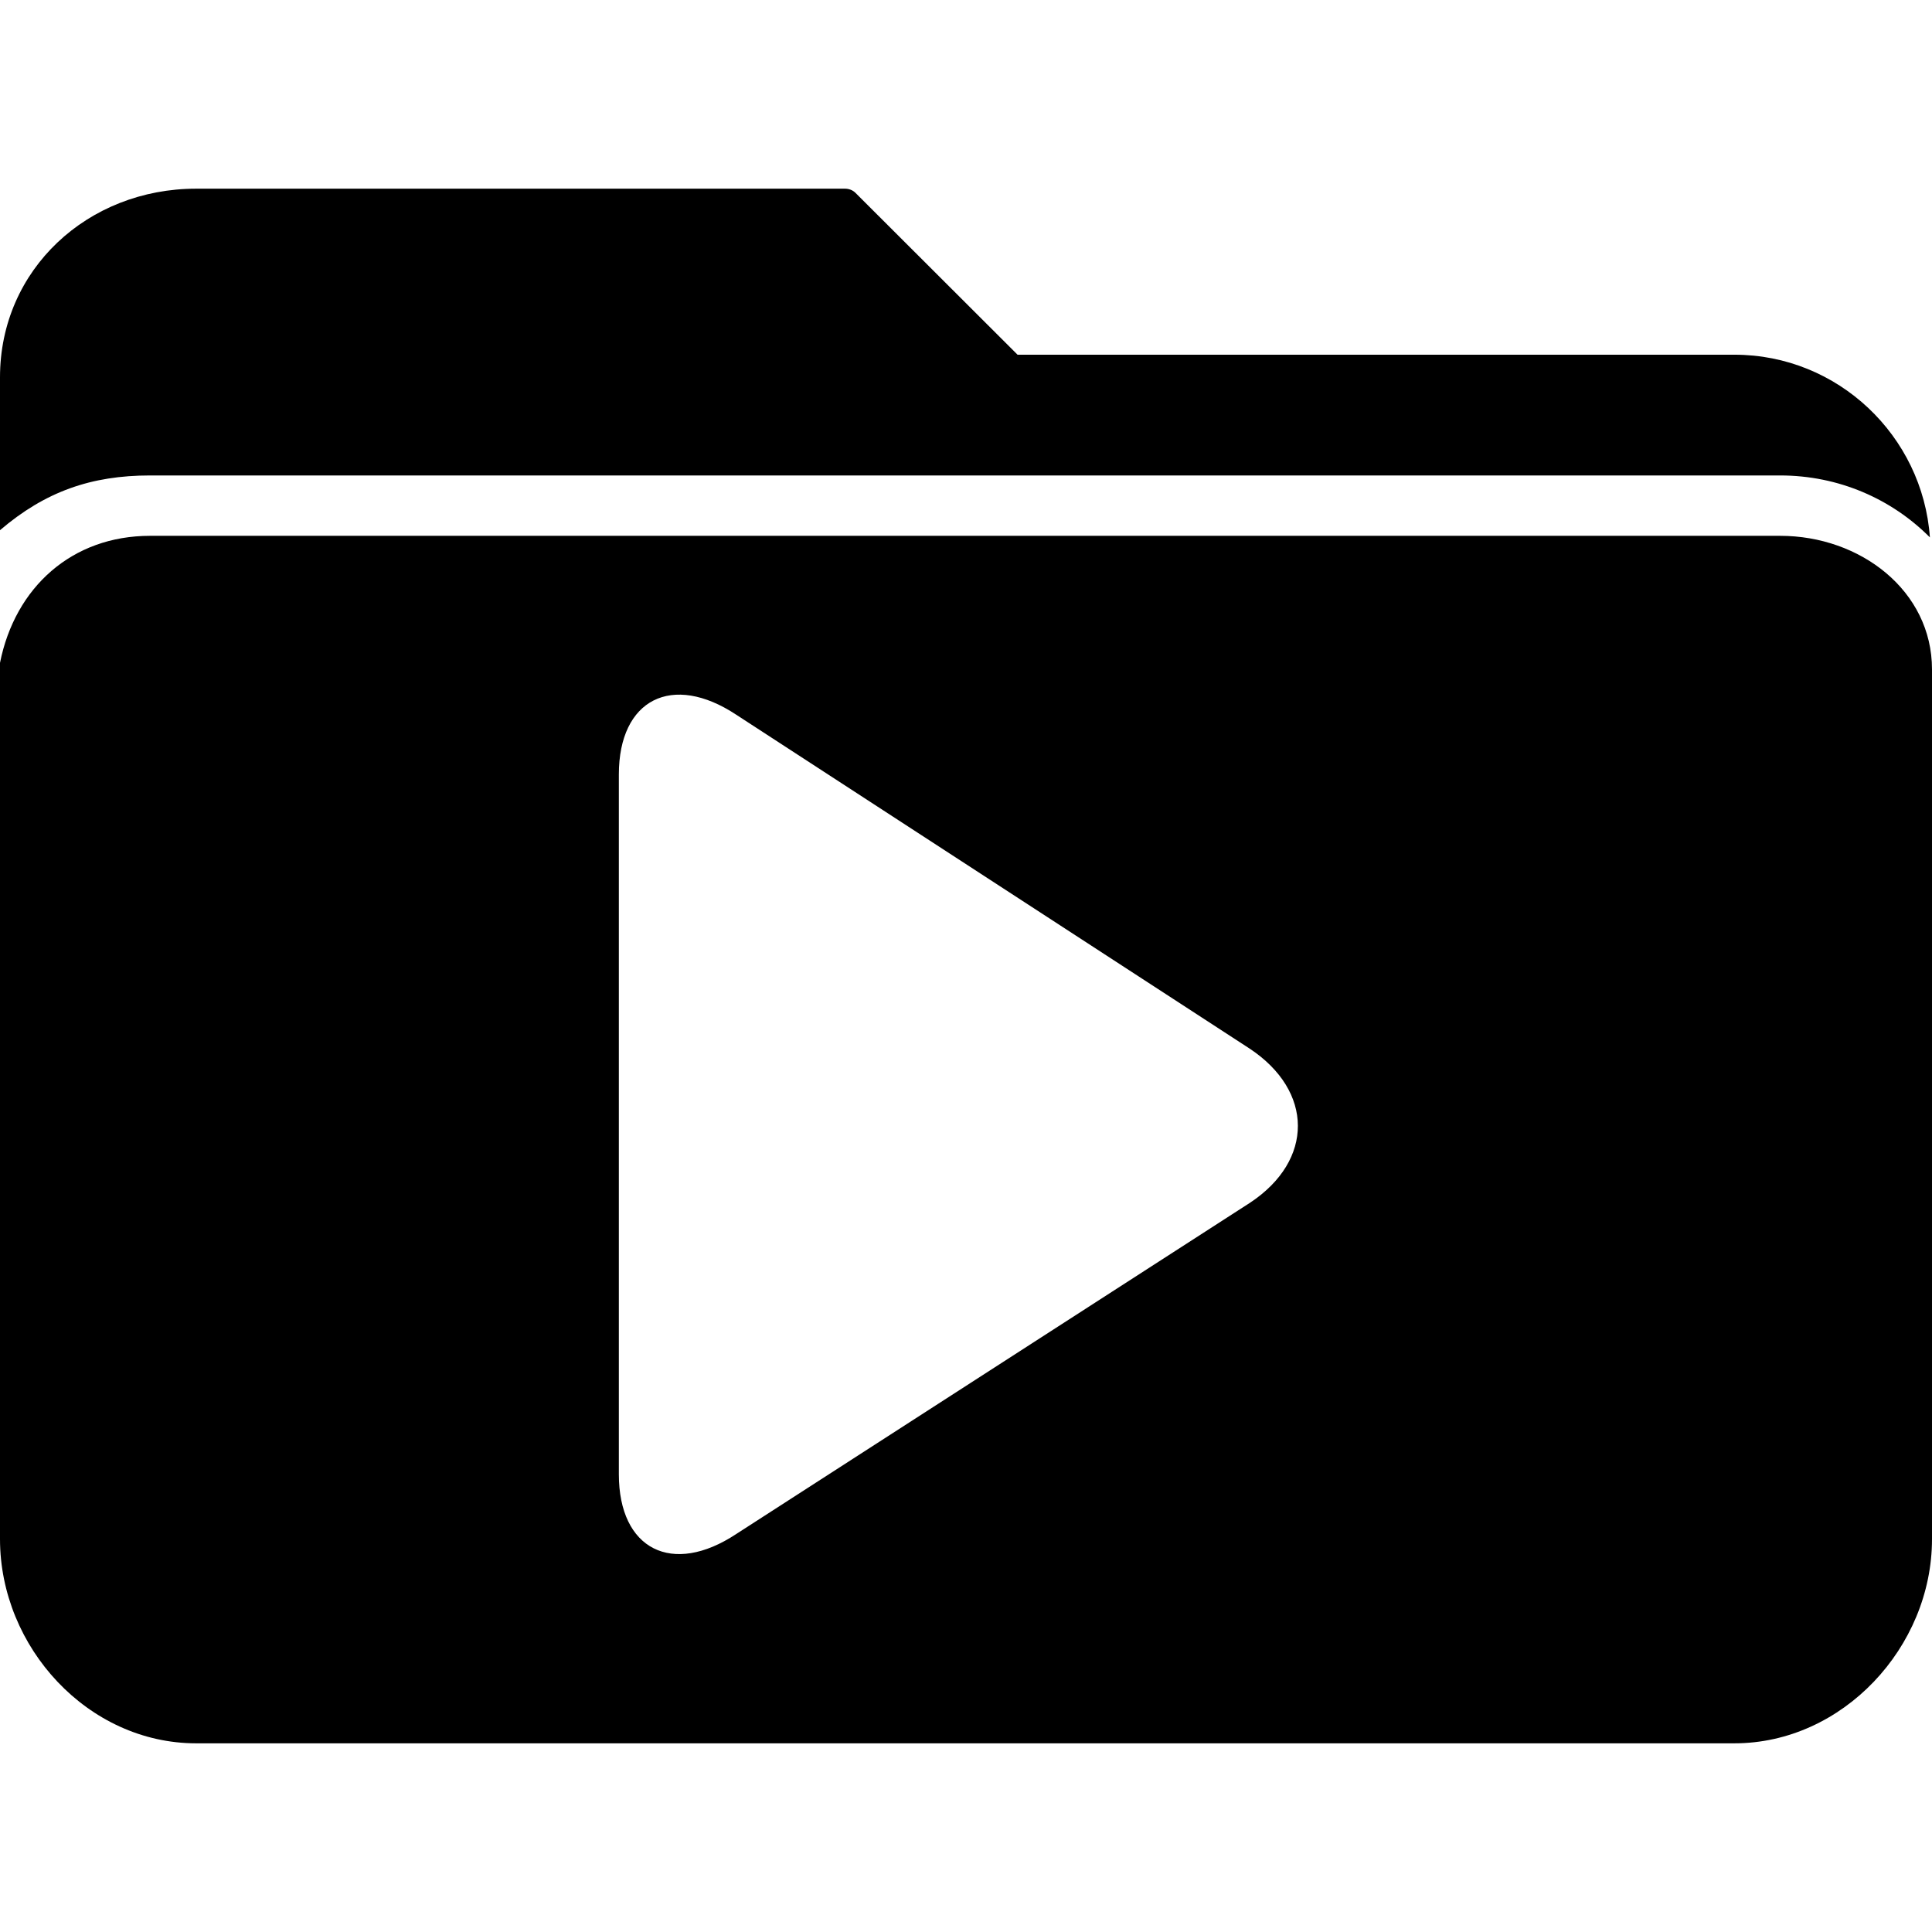
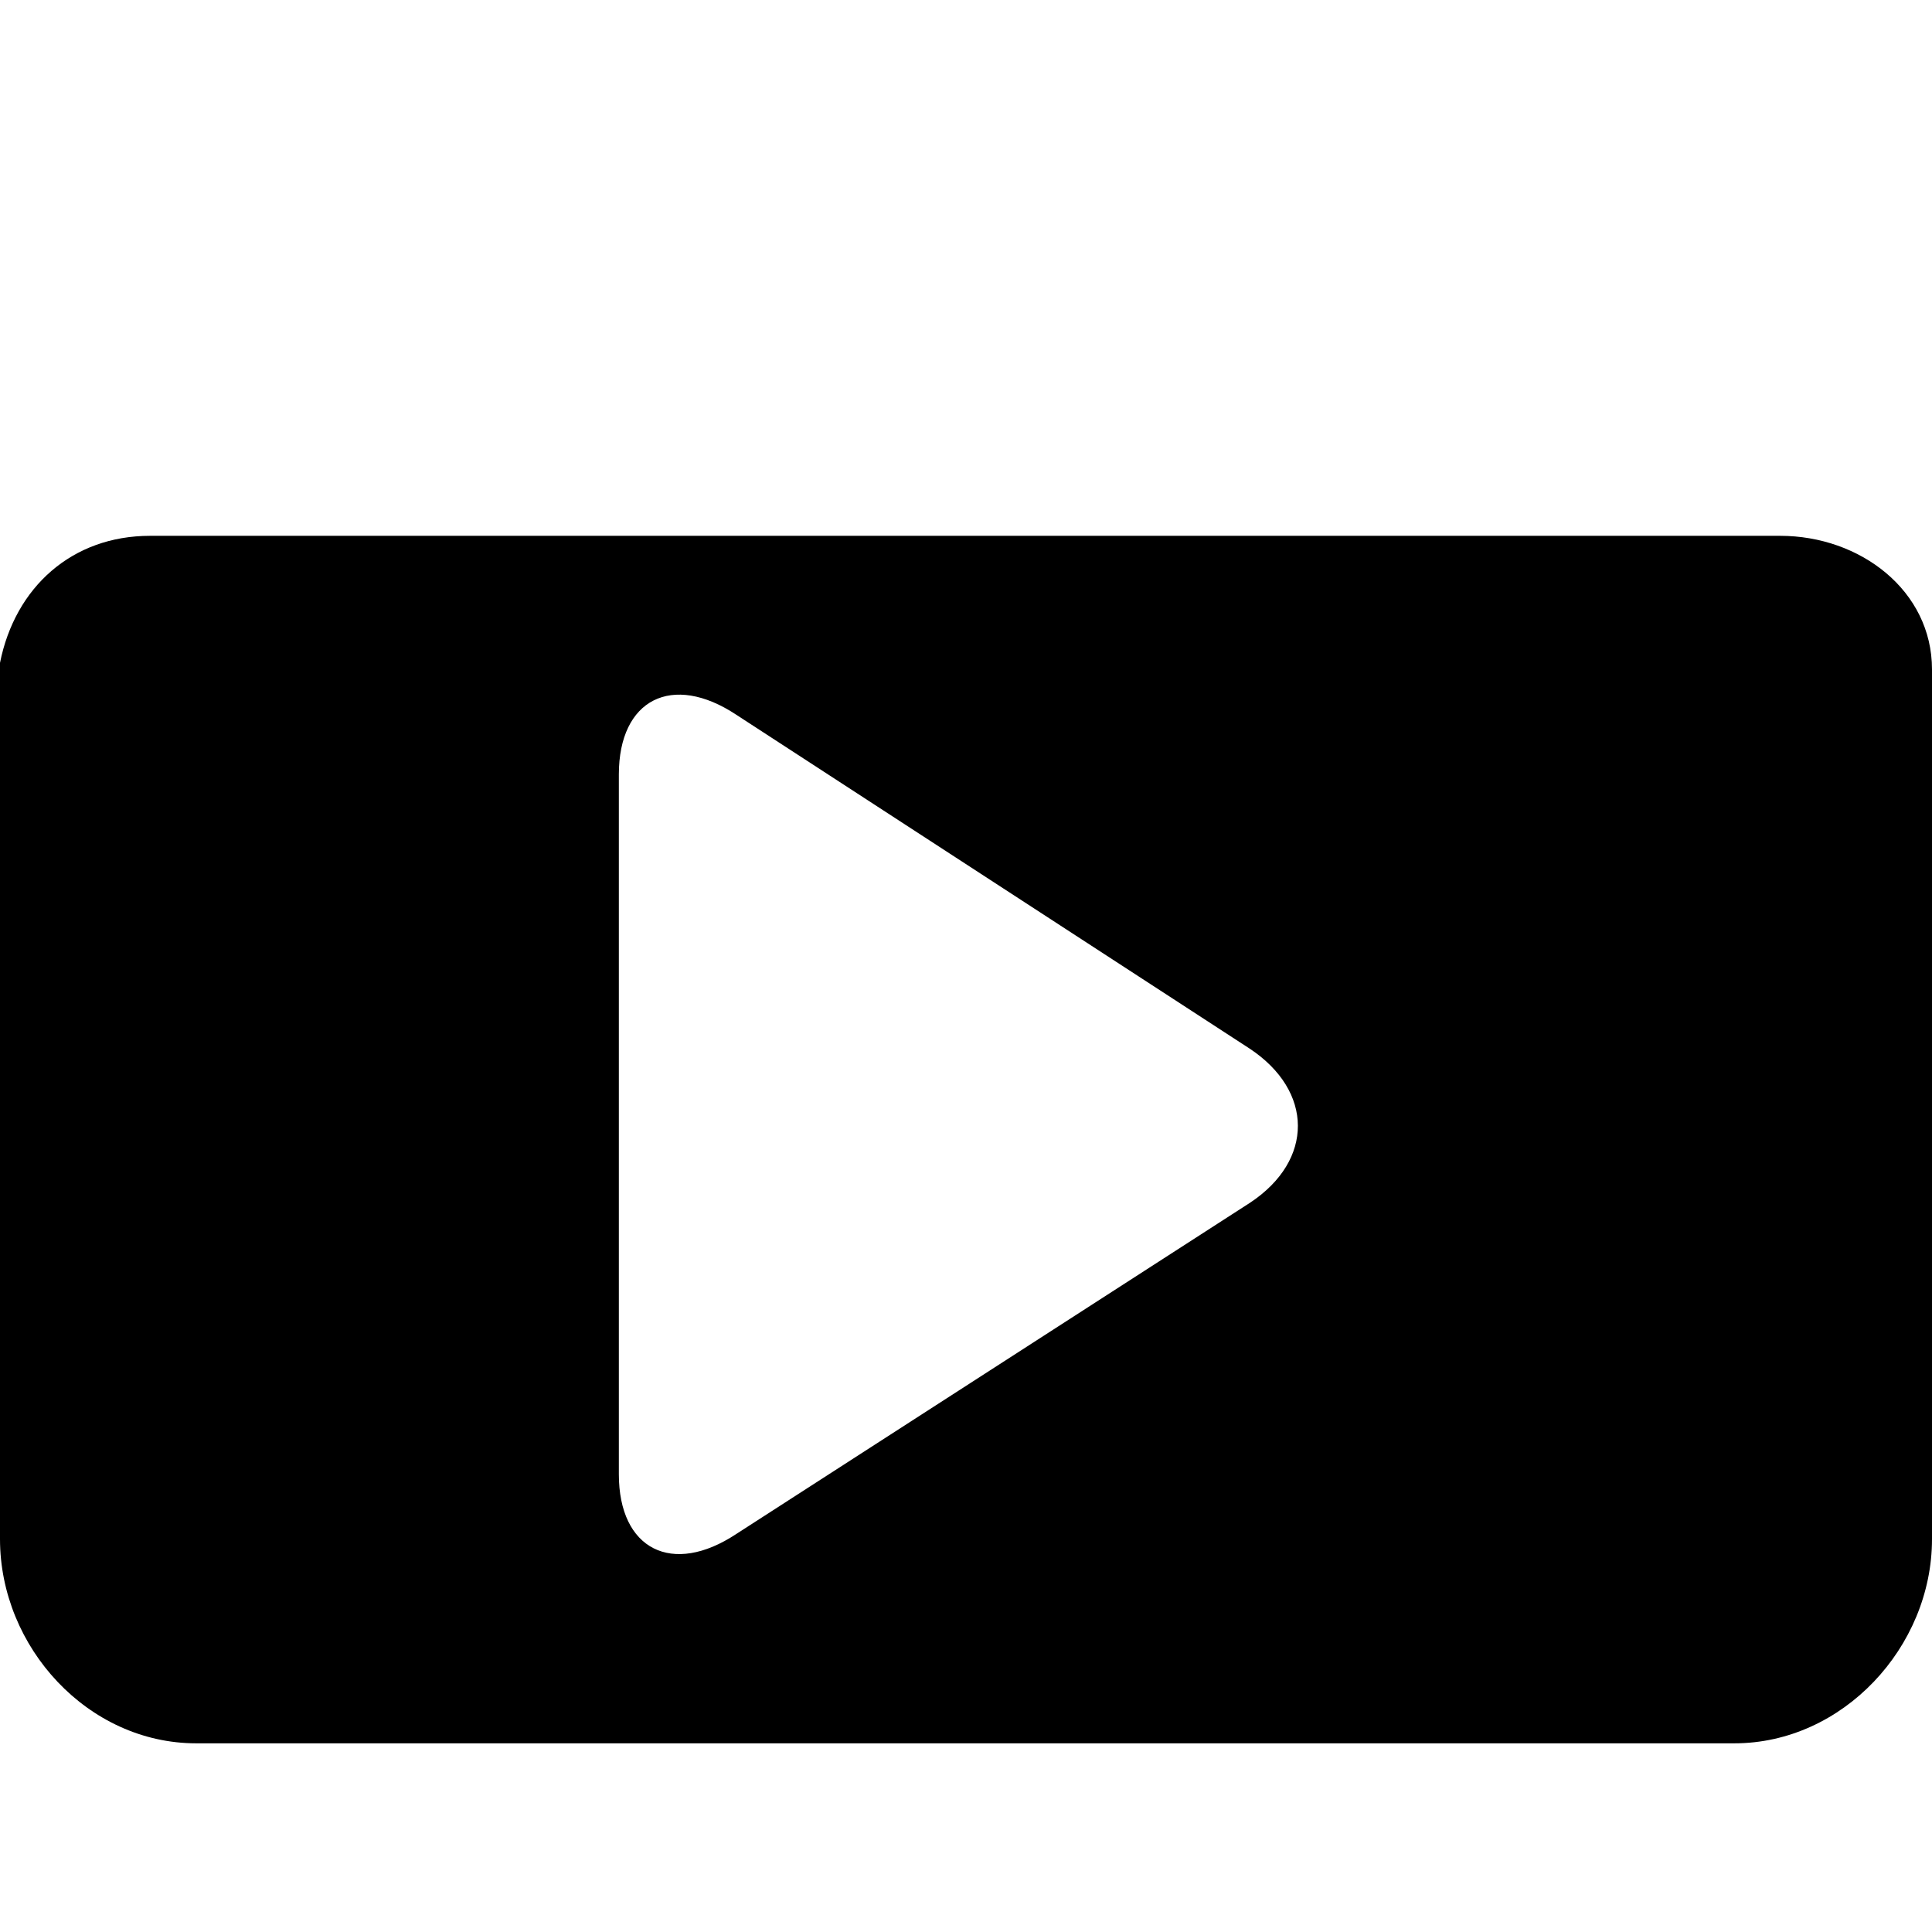
<svg xmlns="http://www.w3.org/2000/svg" fill="#000000" height="800px" width="800px" version="1.1" id="Layer_1" viewBox="0 0 504 504" xml:space="preserve">
  <g>
    <g>
-       <path d="M452.452,92.532H265.448l-42.28-42.22c-0.74-0.74-1.74-1.092-2.784-1.092H51.172C22.948,49.22,0,70.216,0,98.436v39.876    c11.812-10.1,23.836-14.28,39.136-14.28h425.248c15.252,0,29.08,6.108,39.068,16.156    C501.564,113.672,479.444,92.532,452.452,92.532z" />
-     </g>
+       </g>
  </g>
  <g>
    <g>
      <path d="M464.388,139.78H39.136c-20.308,0-35.2,13.368-39.136,33.136V401.5c0,28.224,22.948,53.28,51.172,53.28h401.28    c28.224,0,51.548-25.056,51.548-53.28V174.636C504,154.06,485.276,139.78,464.388,139.78z M326.096,313.76L192.08,400.164    c-16.712,11.068-30.64,4.056-30.64-15.568V202.032c0-19.624,13.928-26.636,30.64-15.572l133.896,87.076    C342.696,284.6,342.82,302.696,326.096,313.76z" />
    </g>
  </g>
</svg>